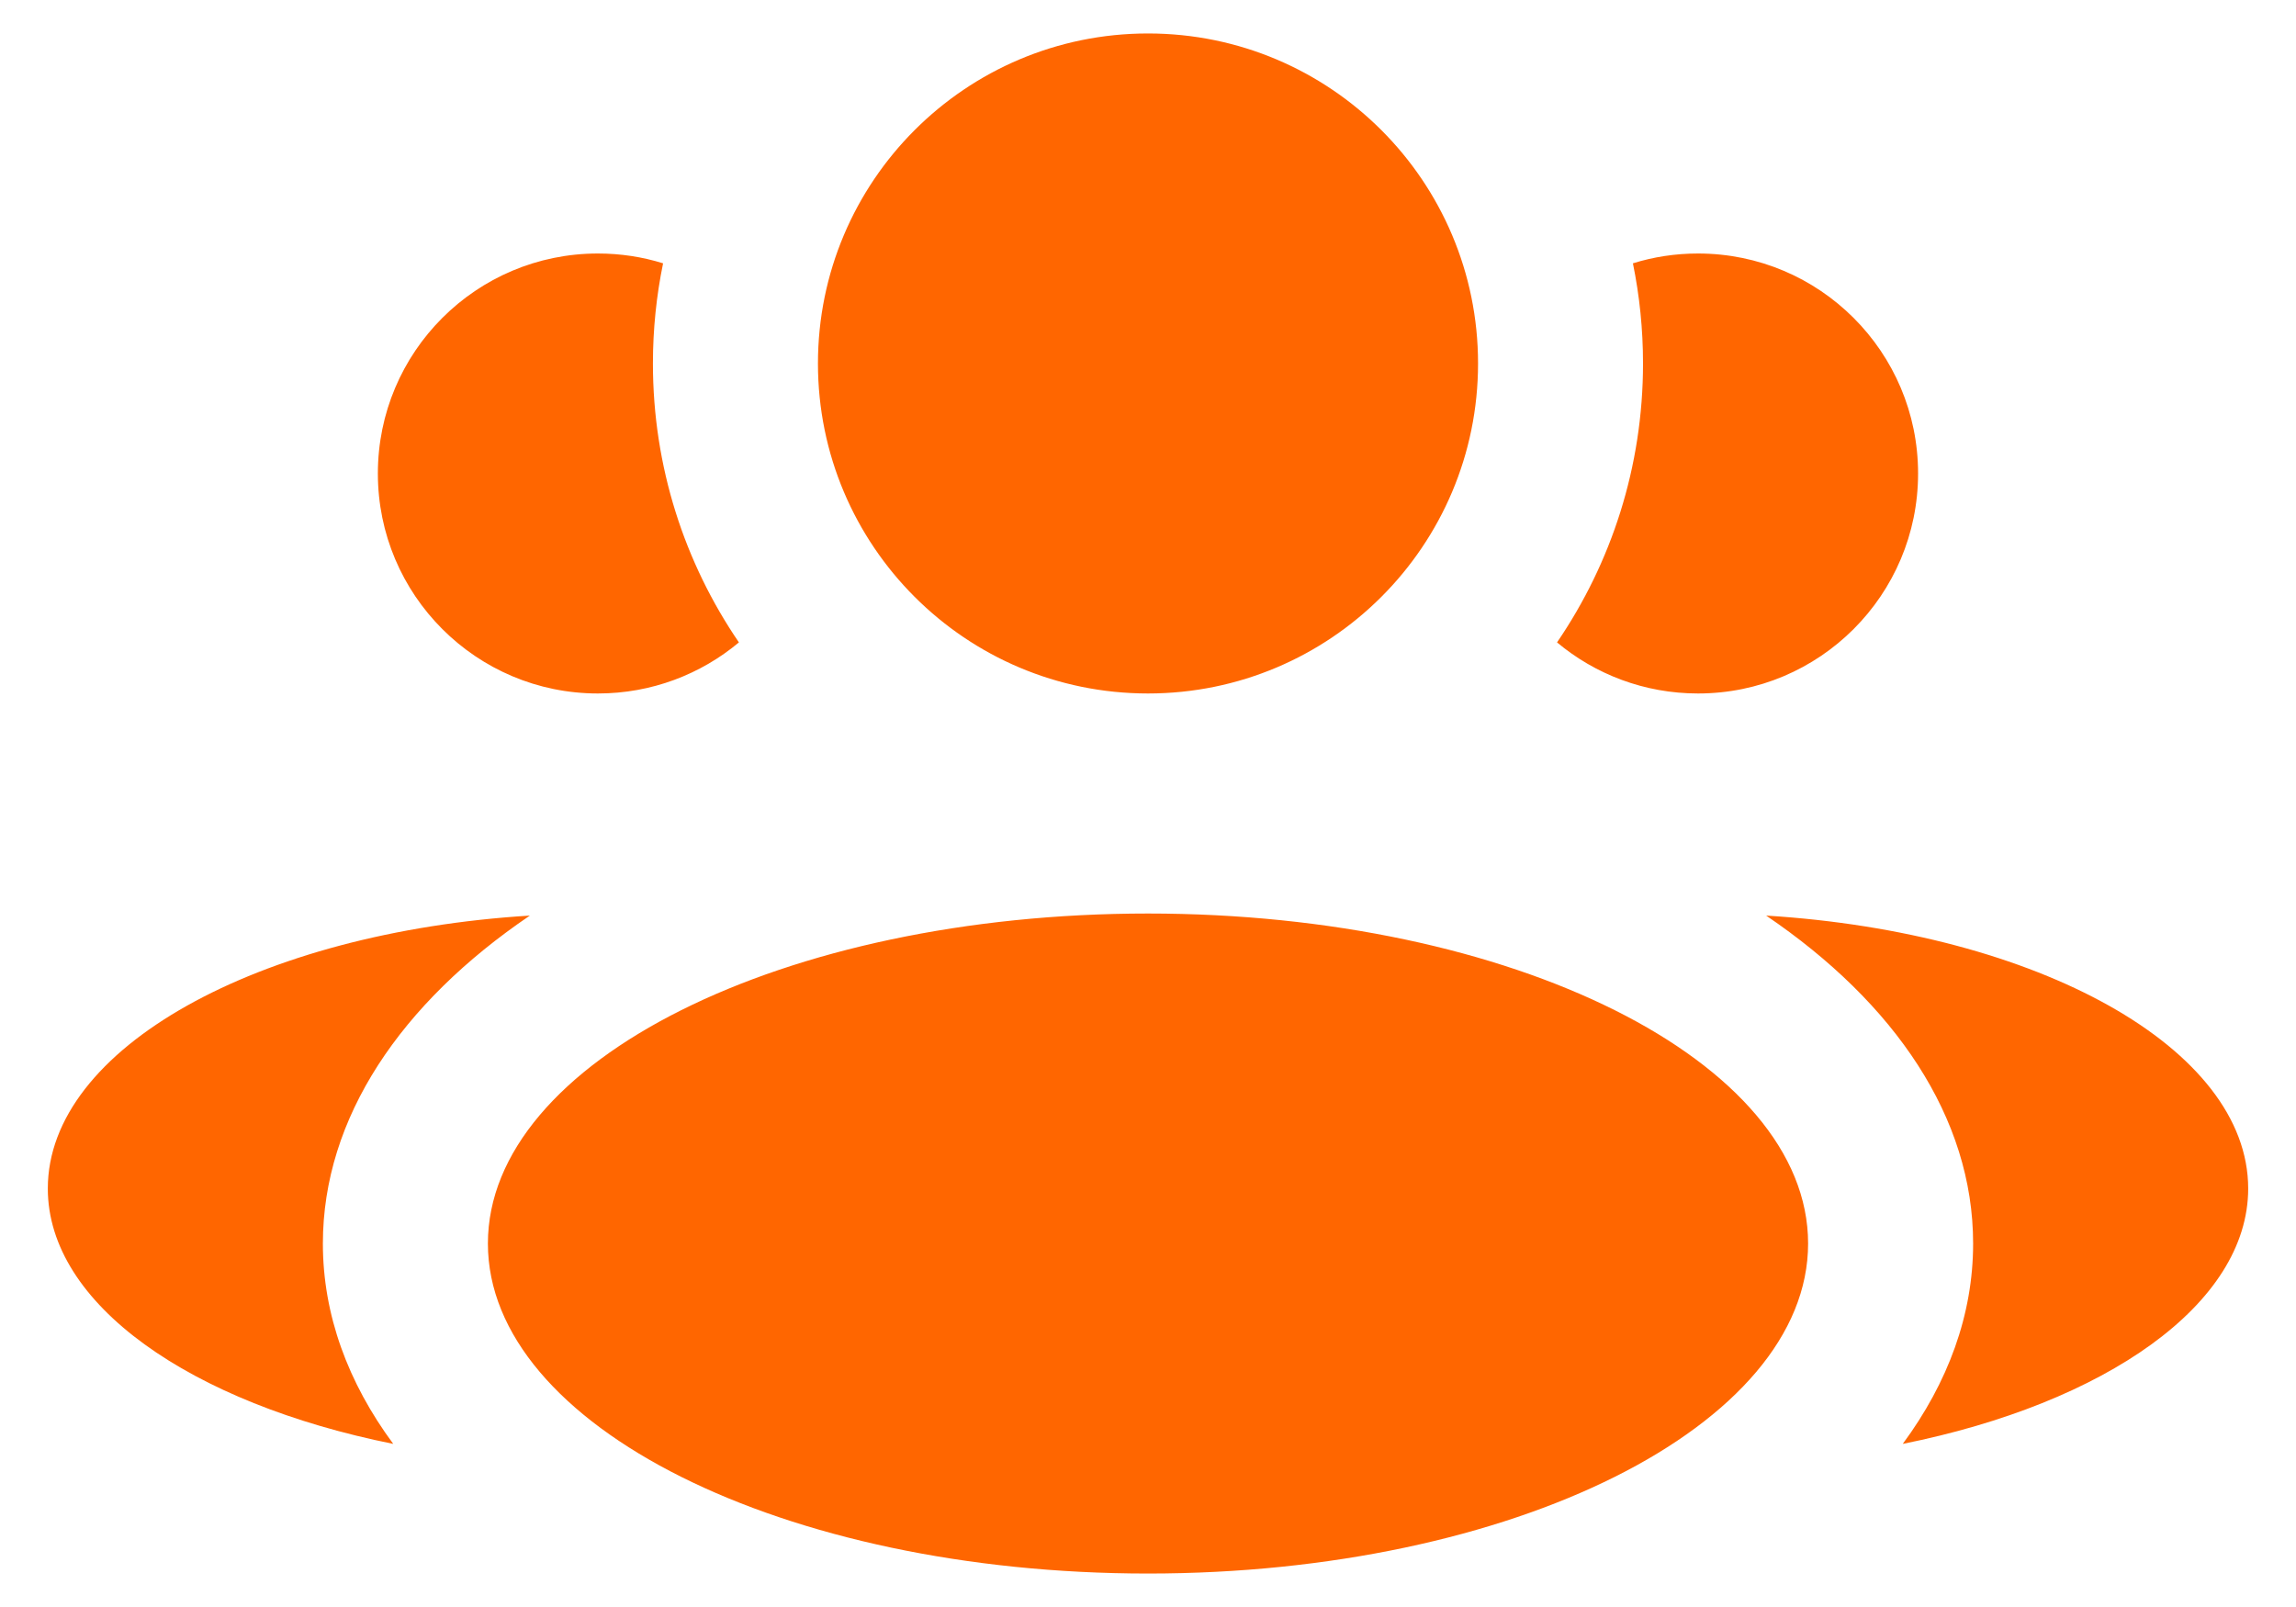
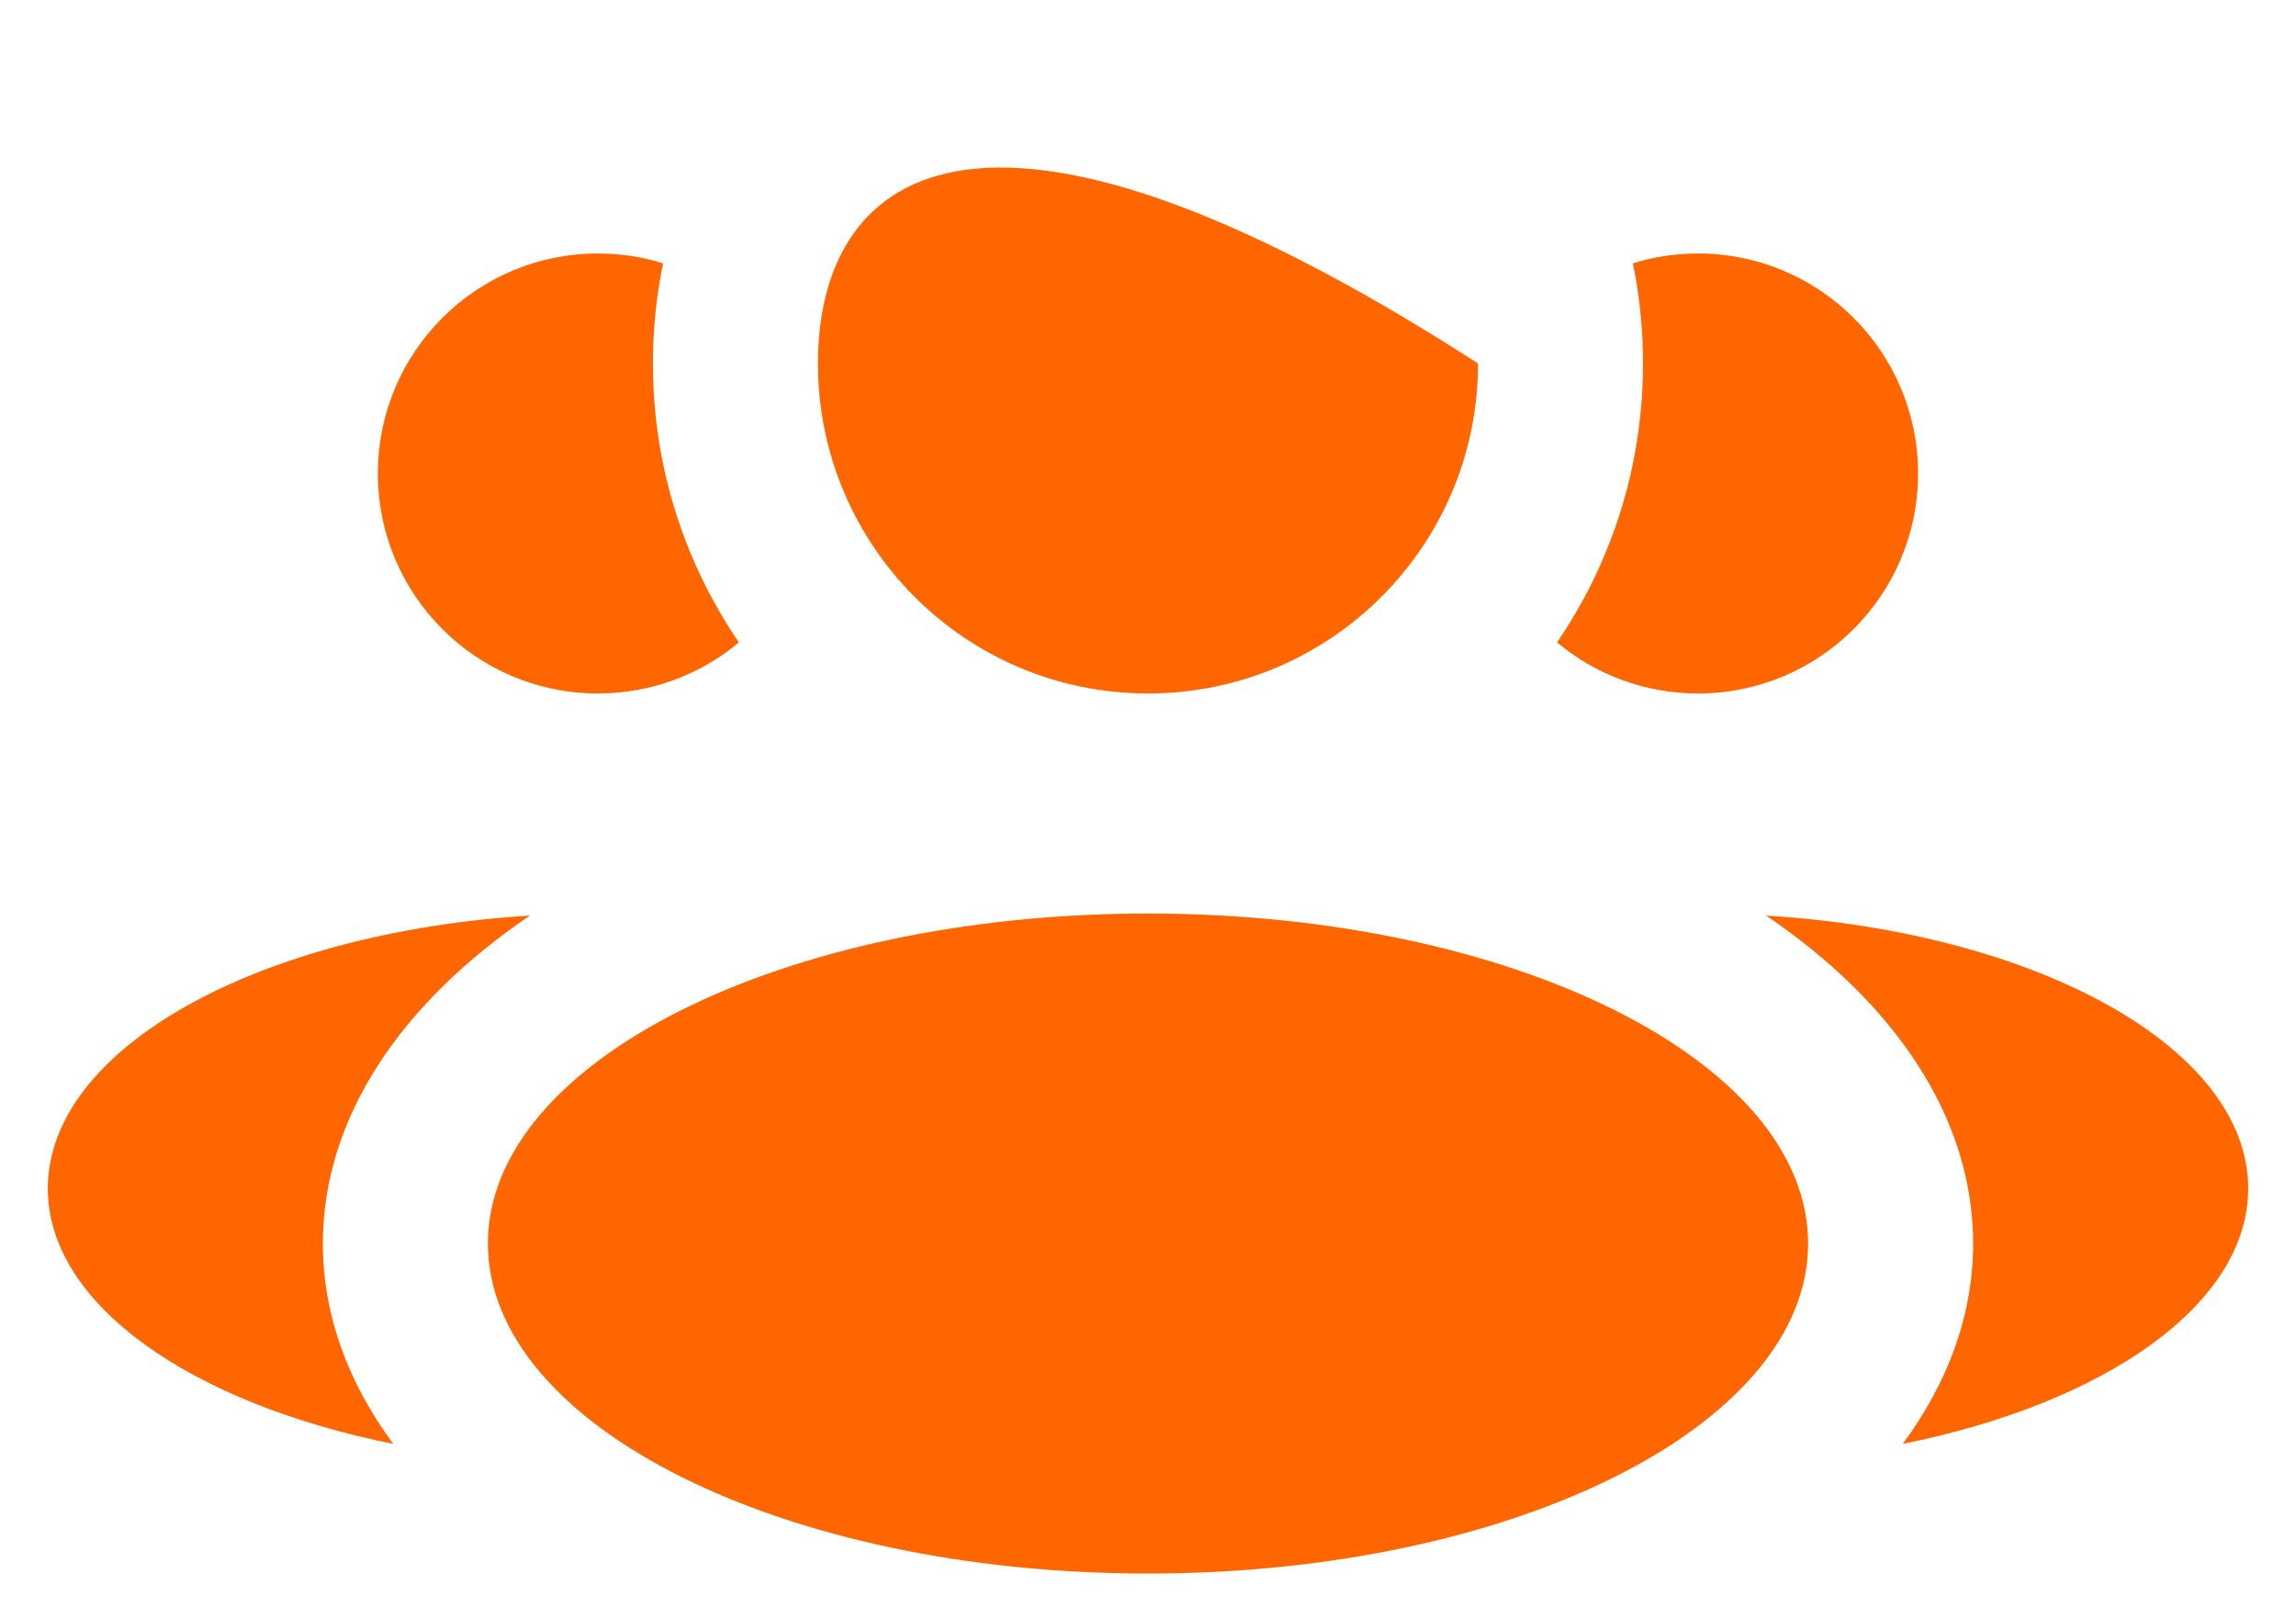
<svg xmlns="http://www.w3.org/2000/svg" width="40" height="28" viewBox="0 0 40 28" fill="none">
-   <path fill-rule="evenodd" clip-rule="evenodd" d="M20 12.083C23.176 12.083 25.75 9.509 25.75 6.333C25.75 3.158 23.176 0.583 20 0.583C16.824 0.583 14.25 3.158 14.25 6.333C14.25 9.509 16.824 12.083 20 12.083ZM20 27.417C26.351 27.417 31.5 24.842 31.5 21.667C31.5 18.491 26.351 15.917 20 15.917C13.649 15.917 8.5 18.491 8.5 21.667C8.5 24.842 13.649 27.417 20 27.417ZM9.231 15.953C4.498 16.245 0.833 18.263 0.833 20.709C0.833 22.725 3.324 24.45 6.851 25.158C6.062 24.09 5.625 22.909 5.625 21.667C5.625 19.475 6.987 17.475 9.231 15.953ZM34.375 21.667C34.375 22.909 33.937 24.09 33.149 25.158C36.676 24.45 39.167 22.725 39.167 20.709C39.167 18.263 35.502 16.245 30.769 15.953C33.013 17.475 34.375 19.475 34.375 21.667ZM27.126 11.193C28.071 9.809 28.624 8.136 28.624 6.333C28.624 5.735 28.563 5.151 28.448 4.588C28.806 4.476 29.187 4.417 29.583 4.417C31.7 4.417 33.416 6.133 33.416 8.25C33.416 10.367 31.7 12.083 29.583 12.083C28.648 12.083 27.791 11.749 27.126 11.193ZM10.416 4.417C10.812 4.417 11.193 4.476 11.552 4.588C11.436 5.151 11.375 5.735 11.375 6.333C11.375 8.136 11.928 9.809 12.873 11.193C12.208 11.749 11.351 12.083 10.416 12.083C8.299 12.083 6.583 10.367 6.583 8.25C6.583 6.133 8.299 4.417 10.416 4.417Z" fill="#FF6600" />
+   <path fill-rule="evenodd" clip-rule="evenodd" d="M20 12.083C23.176 12.083 25.75 9.509 25.75 6.333C16.824 0.583 14.25 3.158 14.25 6.333C14.25 9.509 16.824 12.083 20 12.083ZM20 27.417C26.351 27.417 31.5 24.842 31.5 21.667C31.5 18.491 26.351 15.917 20 15.917C13.649 15.917 8.5 18.491 8.5 21.667C8.5 24.842 13.649 27.417 20 27.417ZM9.231 15.953C4.498 16.245 0.833 18.263 0.833 20.709C0.833 22.725 3.324 24.45 6.851 25.158C6.062 24.09 5.625 22.909 5.625 21.667C5.625 19.475 6.987 17.475 9.231 15.953ZM34.375 21.667C34.375 22.909 33.937 24.09 33.149 25.158C36.676 24.45 39.167 22.725 39.167 20.709C39.167 18.263 35.502 16.245 30.769 15.953C33.013 17.475 34.375 19.475 34.375 21.667ZM27.126 11.193C28.071 9.809 28.624 8.136 28.624 6.333C28.624 5.735 28.563 5.151 28.448 4.588C28.806 4.476 29.187 4.417 29.583 4.417C31.7 4.417 33.416 6.133 33.416 8.25C33.416 10.367 31.7 12.083 29.583 12.083C28.648 12.083 27.791 11.749 27.126 11.193ZM10.416 4.417C10.812 4.417 11.193 4.476 11.552 4.588C11.436 5.151 11.375 5.735 11.375 6.333C11.375 8.136 11.928 9.809 12.873 11.193C12.208 11.749 11.351 12.083 10.416 12.083C8.299 12.083 6.583 10.367 6.583 8.25C6.583 6.133 8.299 4.417 10.416 4.417Z" fill="#FF6600" />
</svg>